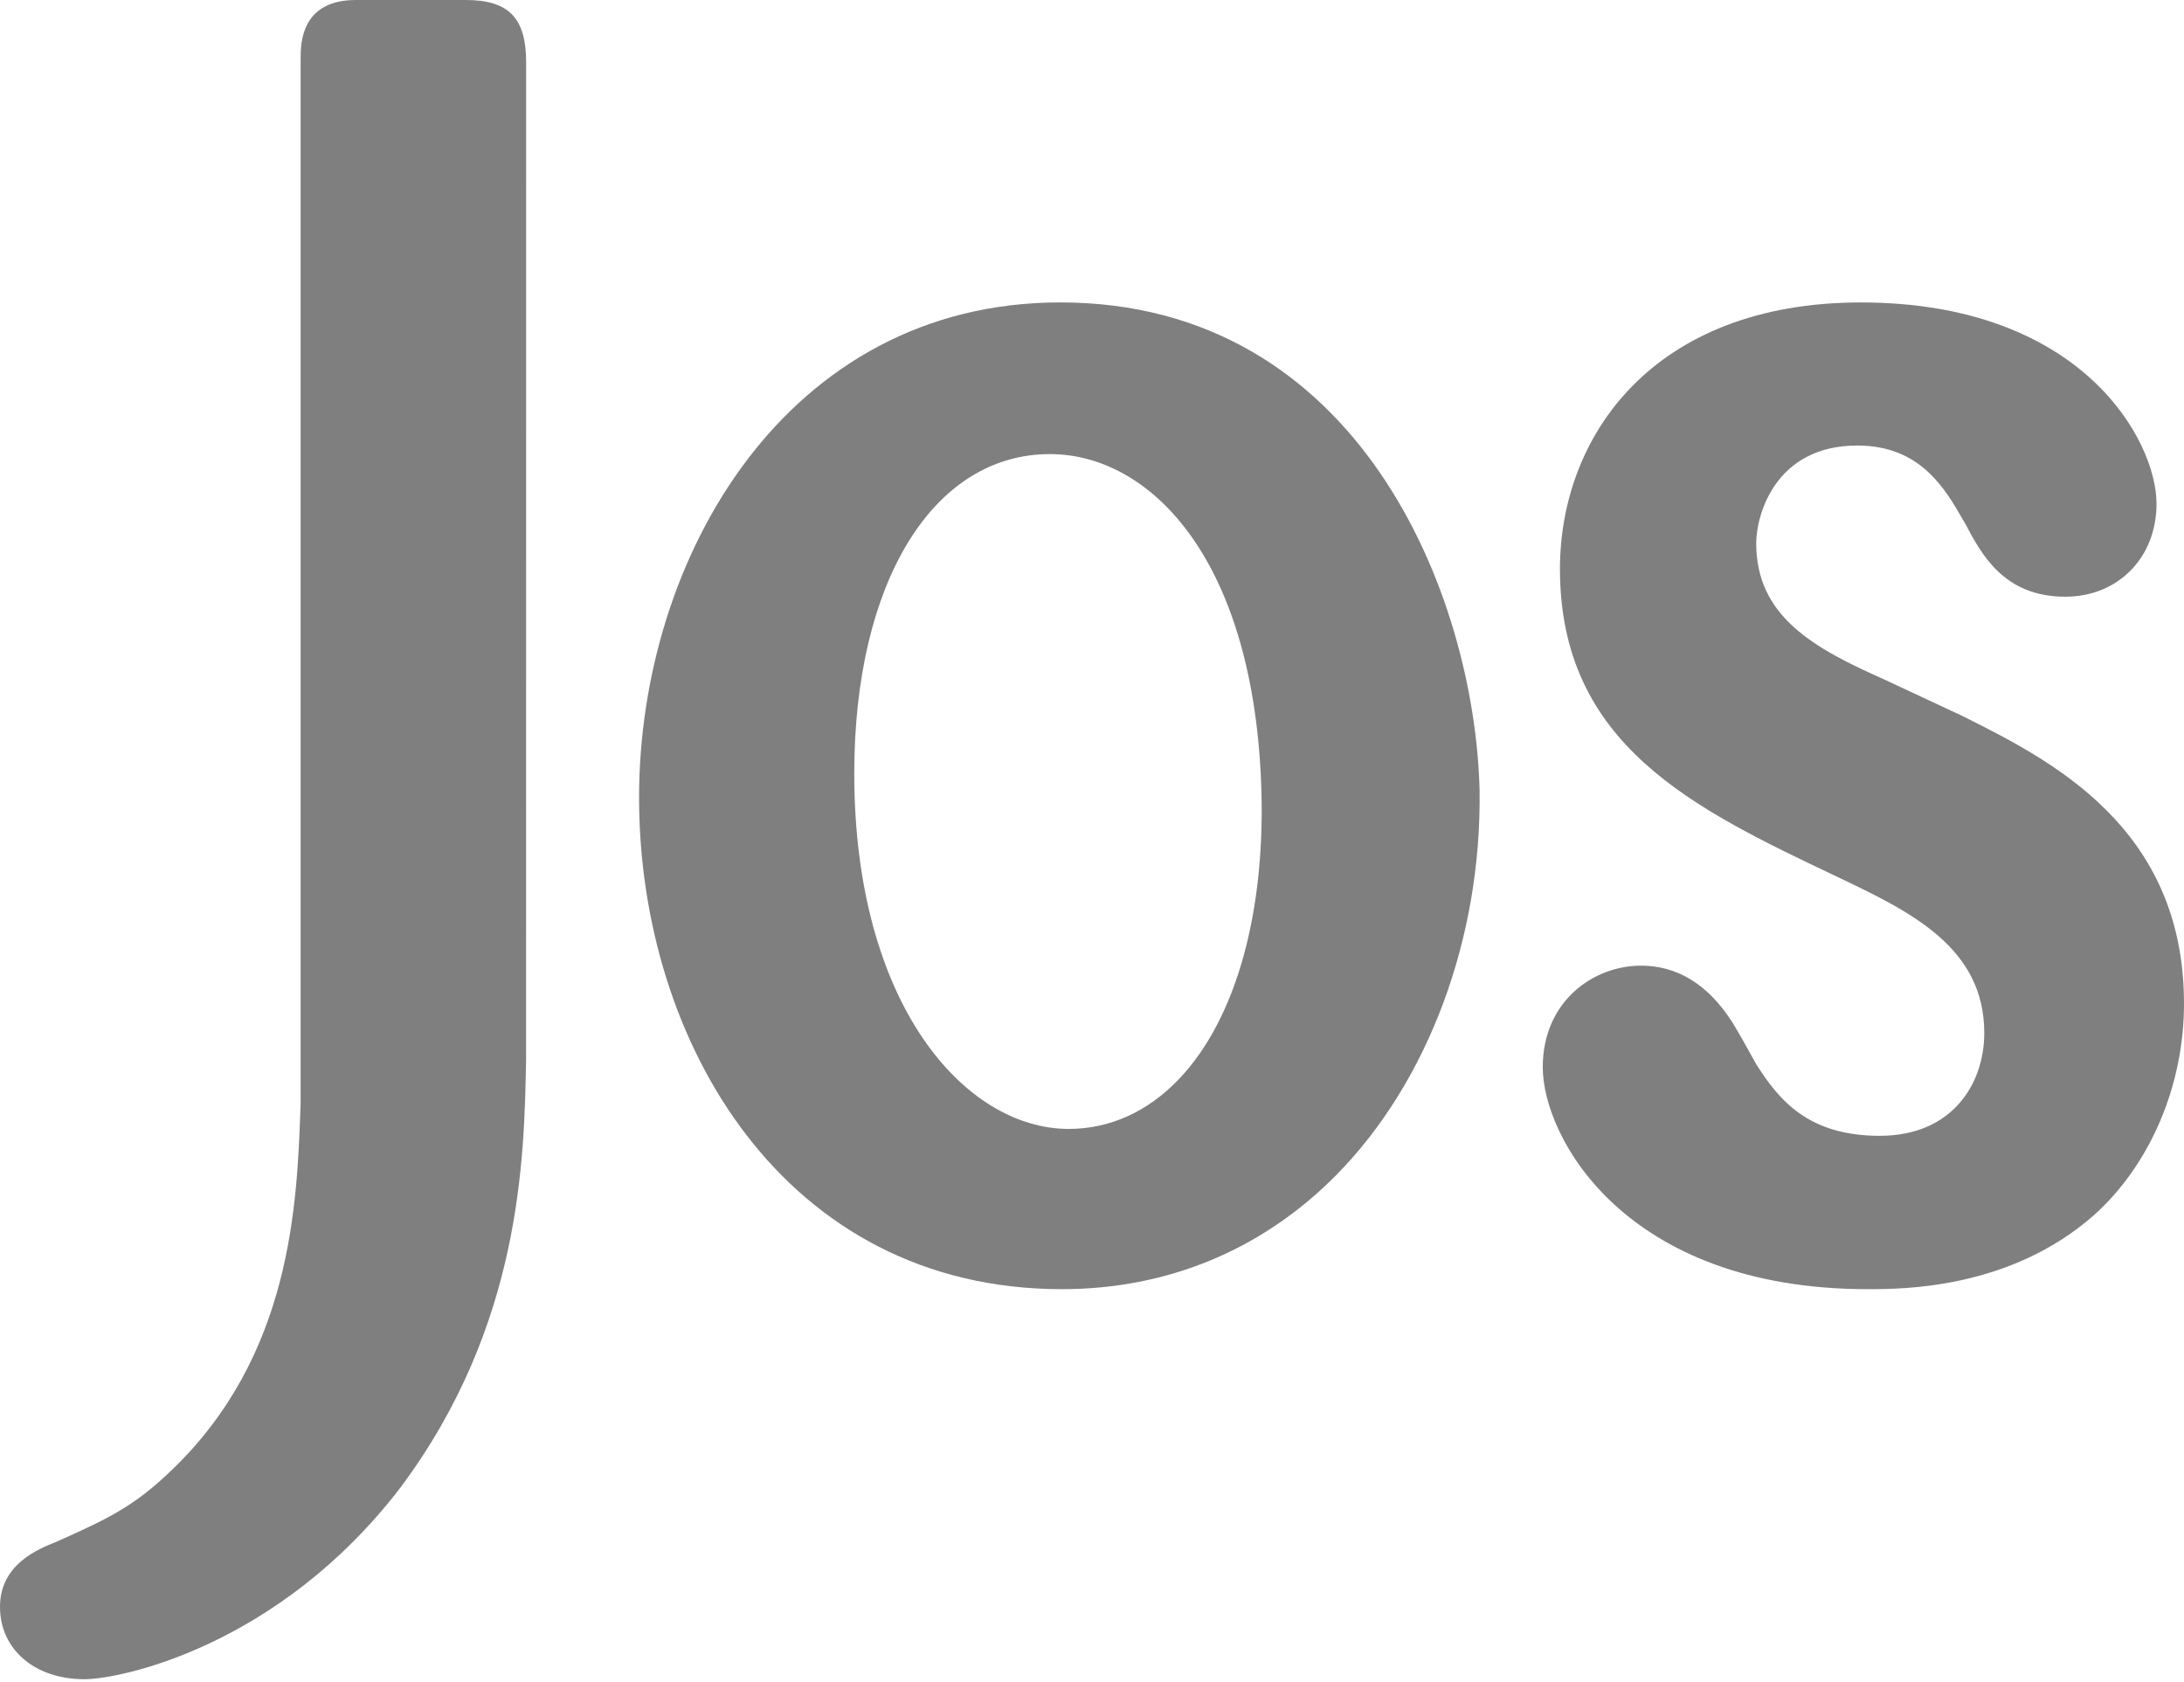
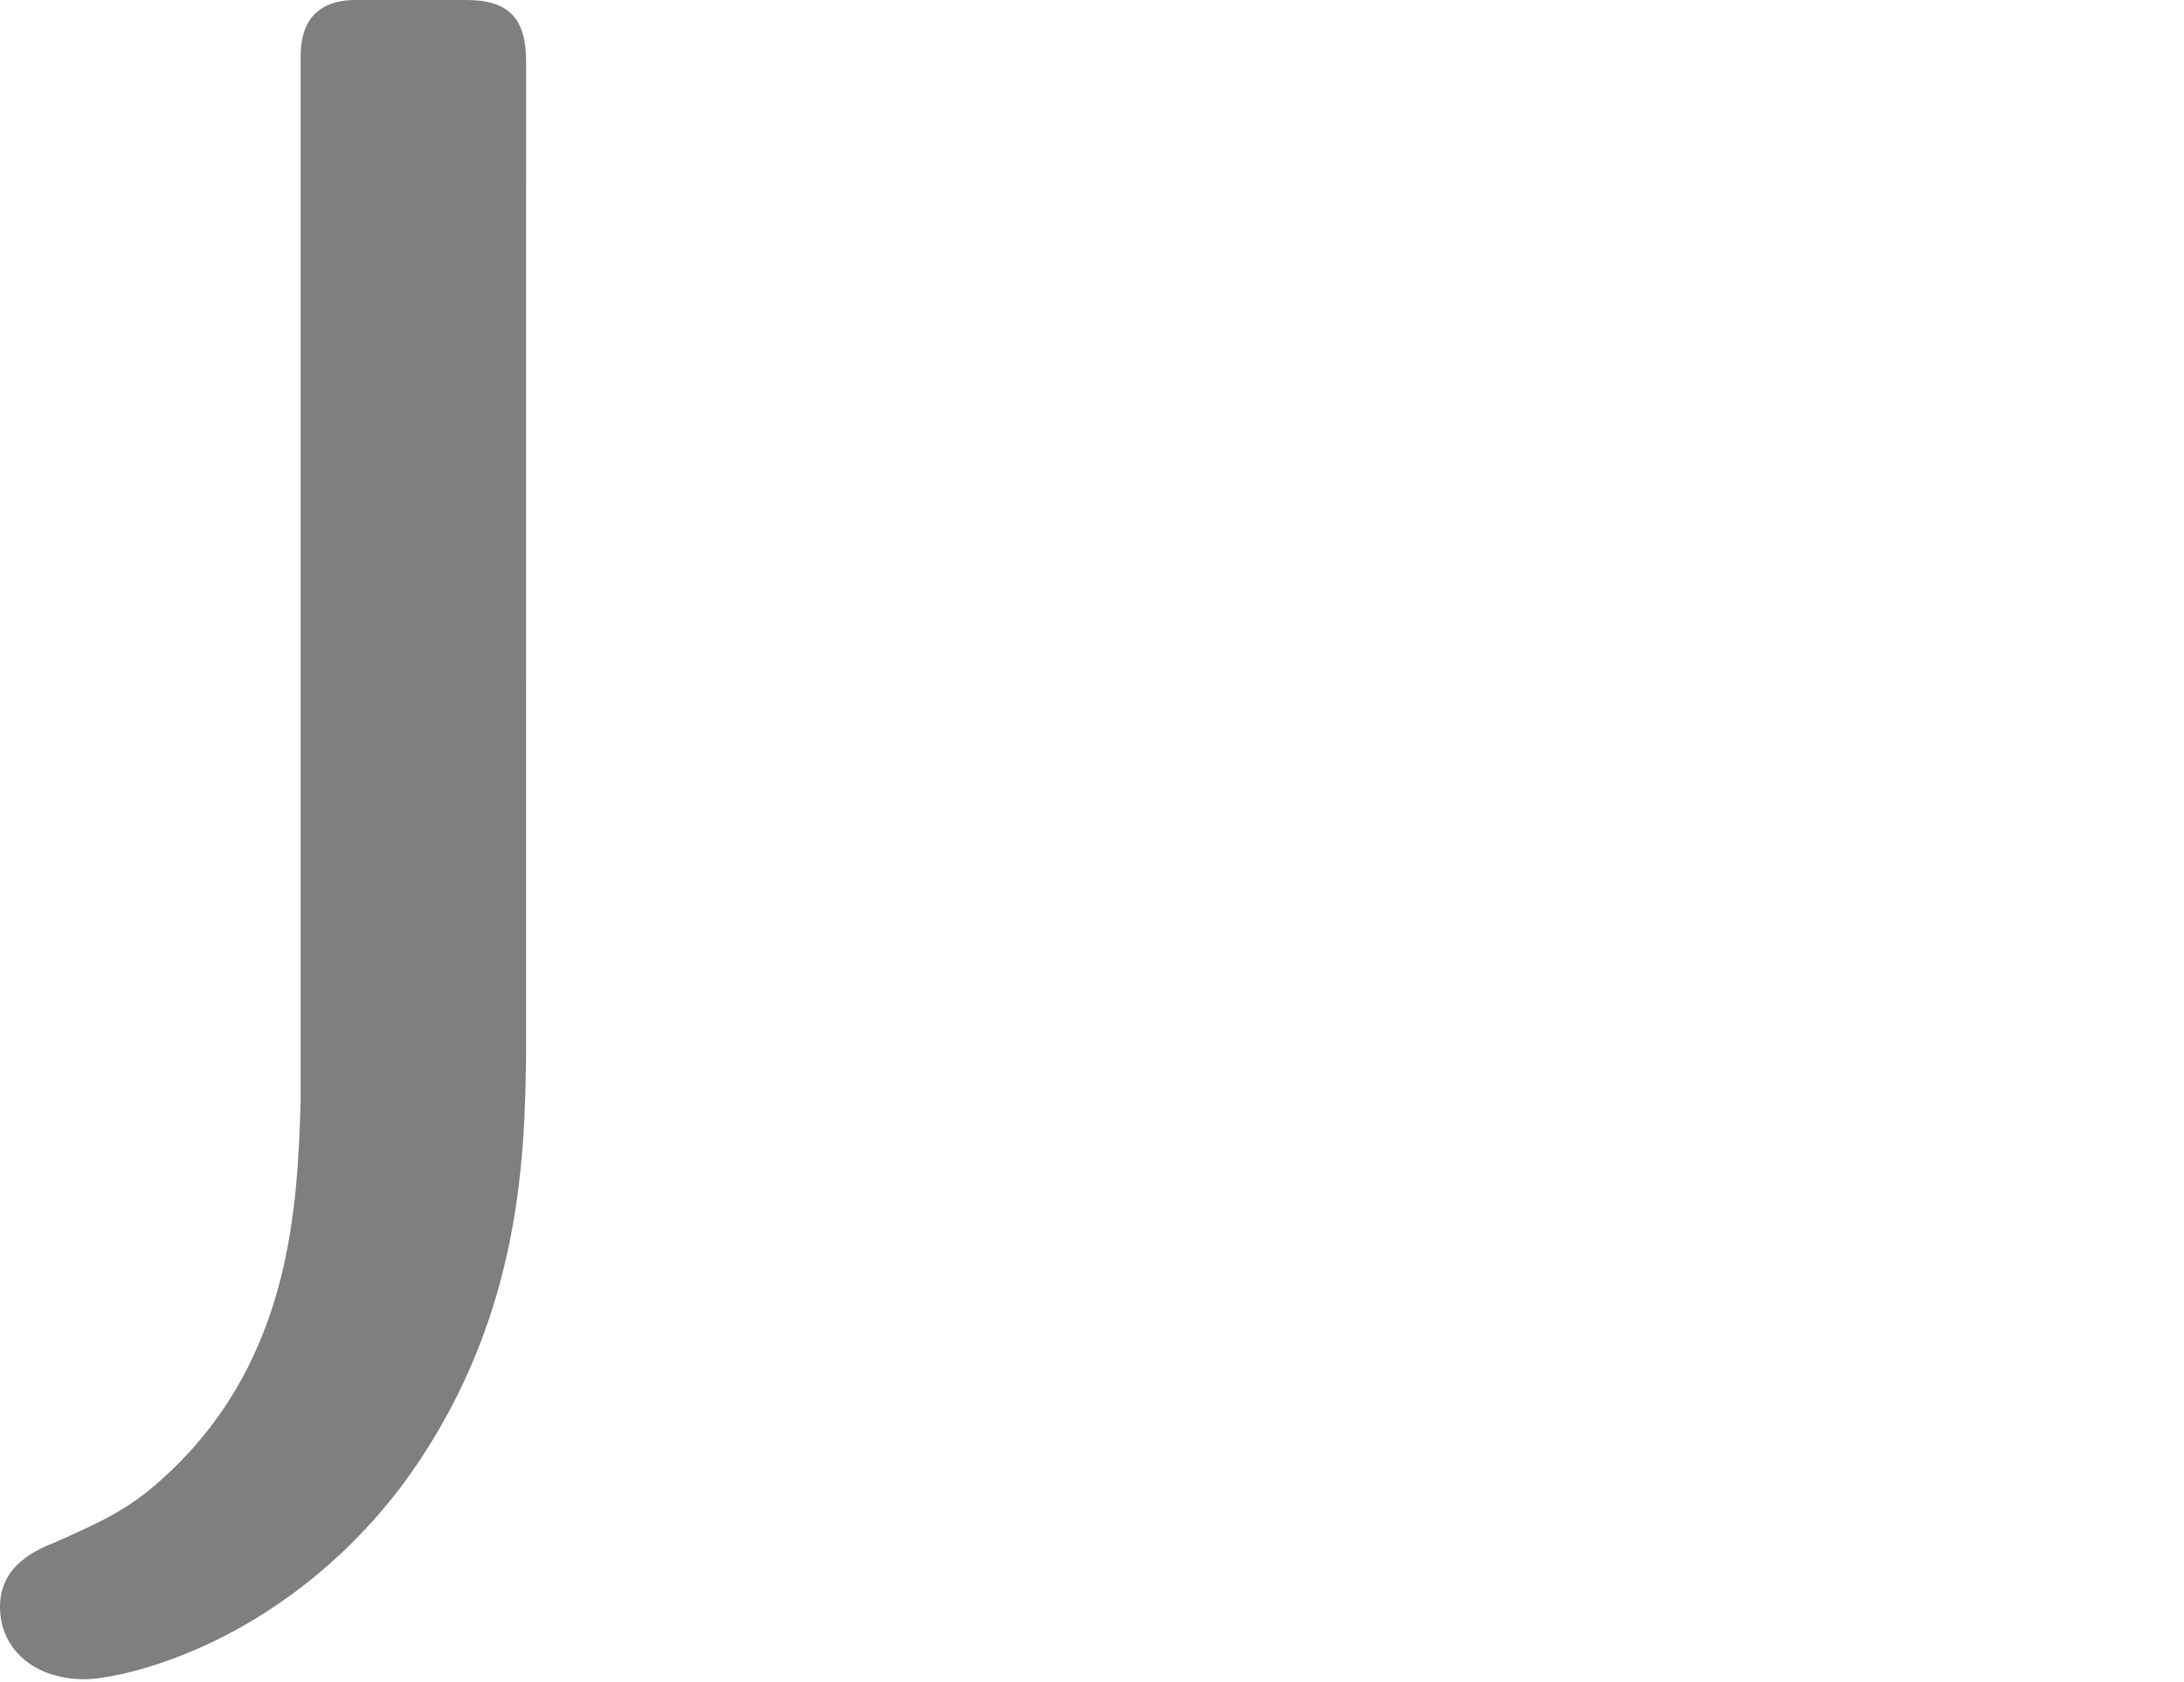
<svg xmlns="http://www.w3.org/2000/svg" version="1.1" x="0px" y="0px" width="200px" height="154px" viewBox="0 0 200 154" enable-background="new 0 0 200 154" xml:space="preserve">
  <defs>
</defs>
-   <path fill="#7F7F7F" d="M97.246,118.033c-25.422,0-38.723-22.646-38.723-45.014c0-21.975,13.516-45.33,38.564-45.33  c27.332,0,37.943,26.693,38.406,44.635c0.201,13.543-4.691,26.699-13.089,35.225C115.646,114.408,106.946,118.033,97.246,118.033z   M96.145,41.576c-10.716,0-17.916,11.751-17.916,29.24c0,21.141,10.122,32.545,19.646,32.545c3.74,0,7.22-1.566,10.065-4.539  c5.305-5.541,8.054-15.537,7.538-27.424C114.581,50.797,105.122,41.576,96.145,41.576z" />
-   <path fill="#7F7F7F" d="M171.033,118.033c-22.264,0-29.755-13.951-29.755-20.314c0-6.043,4.632-9.305,8.991-9.305  c4.931,0,7.453,3.797,8.402,5.227c0.545,0.91,1.189,2.033,2.158,3.801c2.069,3.246,4.722,6.551,11.306,6.551  c6.614,0,9.575-4.73,9.575-9.416c0-7.873-6.802-11.117-13.382-14.258l-0.277-0.131c-12.956-6.162-25.198-11.984-25.198-28.093  c0-12.147,8.518-24.403,27.55-24.403c20.261,0,27.081,12.652,27.081,18.424c0,4.936-3.517,8.518-8.358,8.518  c-5.62,0-7.67-3.873-9.166-6.701l-0.185-0.313c-1.655-2.882-3.92-6.828-9.687-6.828c-7.598,0-9.263,6.459-9.263,8.946  c0,6.719,5.302,9.621,11.711,12.467l7.125,3.326C187.761,69.577,200,75.695,200,91.896c0,7.479-3.078,14.713-8.232,19.35  C184.065,118.033,174.257,118.033,171.033,118.033z" />
  <path fill="#7F7F7F" d="M7.729,153.746c-4.55,0-7.729-2.727-7.729-6.629c0-3.891,3.479-5.281,5.152-5.951  c4.515-2.021,6.979-3.127,10.418-6.42c11.174-10.586,11.646-24.512,11.959-33.725V5.37c0-1.328,0-5.37,5.056-5.37h10.069  c3.926,0,5.527,1.646,5.527,5.685L48.176,96.92c-0.159,9.145-0.426,24.451-11.512,39.287C25.496,150.773,11,153.746,7.729,153.746z" />
</svg>